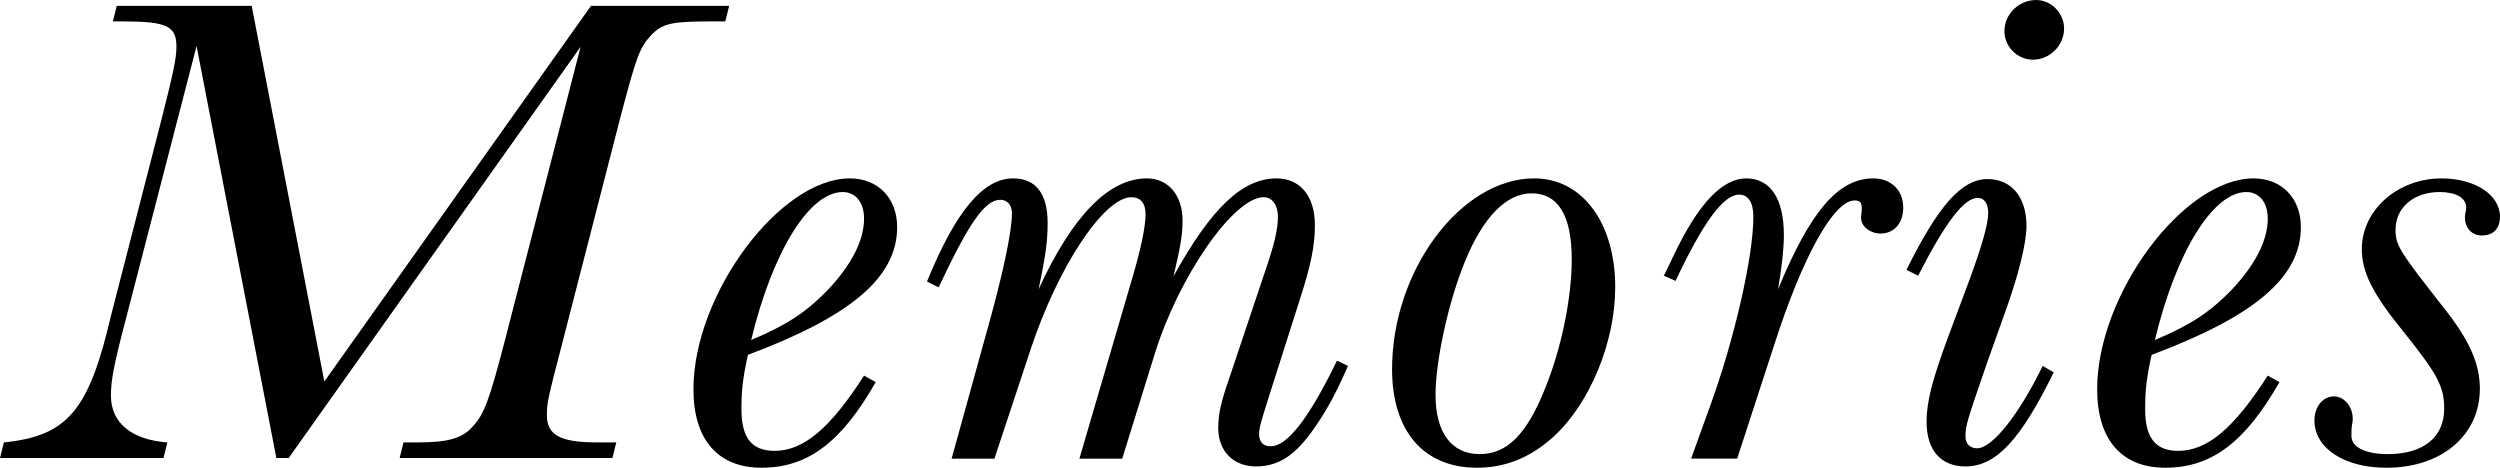
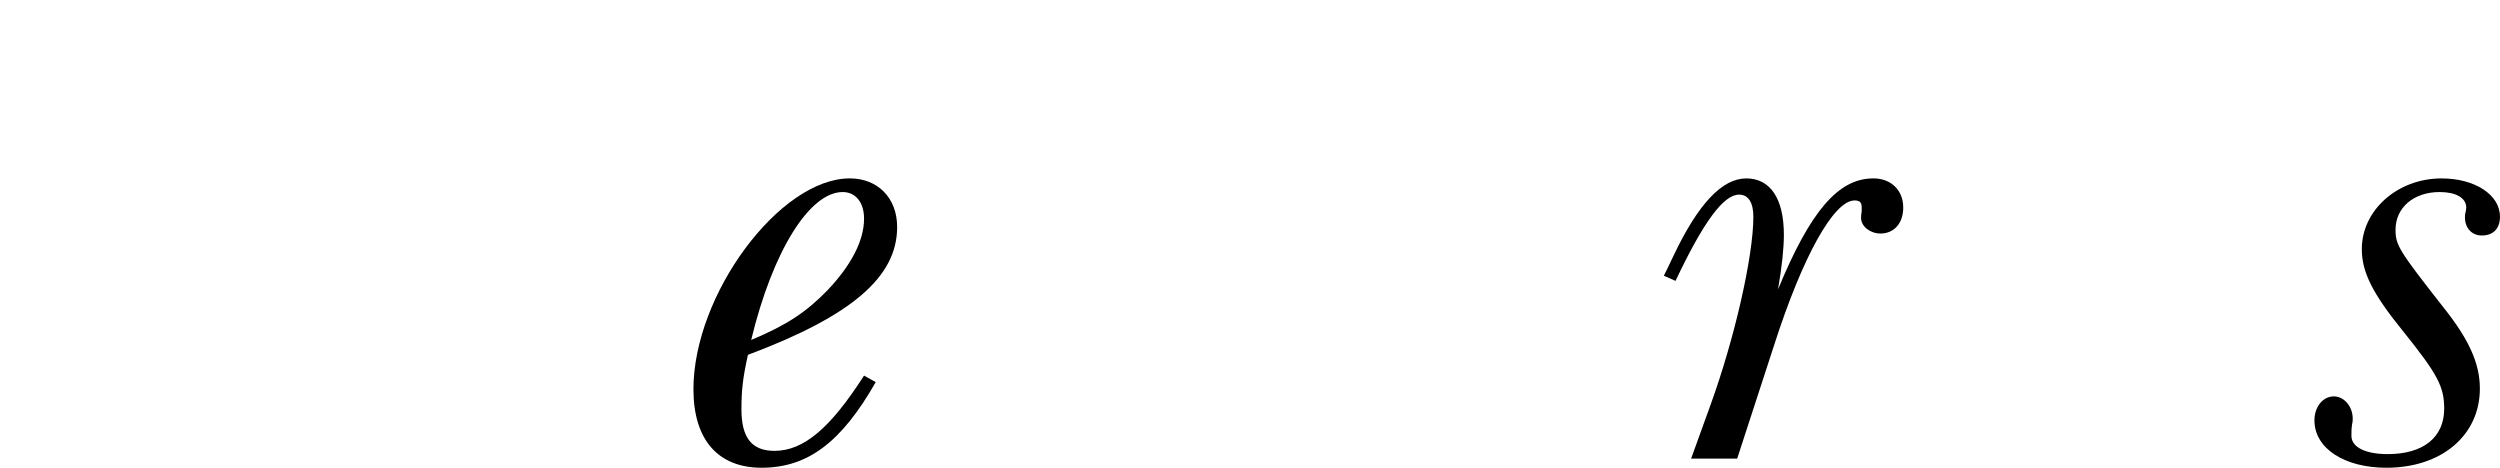
<svg xmlns="http://www.w3.org/2000/svg" id="_イヤー_2" viewBox="0 0 142.597 26.679">
  <g id="design">
    <g>
-       <path d="M41.591,.333l-.222,.888h-.814c-2.22,0-2.775,.111-3.404,.777-.666,.703-.851,1.221-1.776,4.736l-3.256,12.655c-.888,3.404-.925,3.589-.925,4.292,0,1.147,.777,1.554,2.886,1.554h1.073l-.222,.888h-12.137l.222-.888h.777c1.739,0,2.59-.222,3.182-.925,.629-.666,.925-1.443,1.813-4.848L33.118,2.665,16.466,26.124h-.703L11.212,2.627l-3.996,15.43c-.74,2.812-.888,3.626-.888,4.514,0,1.554,1.184,2.516,3.219,2.664l-.222,.888H0l.222-.888c3.626-.37,4.847-1.813,6.105-7.215l2.886-11.212c.666-2.627,.851-3.478,.851-4.144,0-1.184-.555-1.443-3.071-1.443h-.555l.222-.888h7.696l4.145,21.425L33.709,.333h7.881Z" />
      <path d="M49.951,21.795c-1.961,3.441-3.885,4.884-6.513,4.884-2.479,0-3.885-1.591-3.885-4.478,0-5.402,4.921-12.026,8.918-12.026,1.591,0,2.701,1.11,2.701,2.775,0,2.849-2.59,5.069-8.511,7.29-.296,1.332-.37,2.035-.37,3.108,0,1.628,.592,2.368,1.887,2.368,1.665,0,3.182-1.295,5.106-4.292l.666,.37Zm-2.738-5.254c1.332-1.406,2.072-2.812,2.072-4.07,0-.925-.481-1.517-1.221-1.517-1.887,0-3.996,3.367-5.217,8.437,2.035-.851,3.145-1.591,4.366-2.849Z" />
-       <path d="M54.279,26.161l1.924-6.957c.999-3.515,1.517-5.995,1.517-7.031,0-.481-.259-.777-.666-.777-.888,0-1.813,1.369-3.515,4.996l-.666-.333c1.665-4.07,3.219-5.884,4.921-5.884,1.295,0,1.961,.888,1.961,2.516,0,1-.074,1.702-.518,3.812,1.924-4.181,3.997-6.328,6.18-6.328,1.221,0,2.035,.962,2.035,2.405,0,.777-.111,1.48-.518,3.182,2.146-3.885,3.922-5.587,5.883-5.587,1.332,0,2.183,.999,2.183,2.665,0,1.184-.222,2.257-.851,4.218l-1.85,5.809c-.37,1.184-.481,1.554-.481,1.887,0,.444,.222,.703,.666,.703,.925,0,2.183-1.591,3.774-4.884l.629,.296c-.629,1.443-1.147,2.442-1.924,3.552-1.073,1.554-2.035,2.183-3.33,2.183-1.295,0-2.146-.888-2.146-2.183,0-.777,.148-1.48,.629-2.849l1.998-5.958c.592-1.702,.777-2.553,.777-3.256,0-.666-.333-1.11-.814-1.11-1.702,0-4.848,4.514-6.217,8.955l-1.85,5.958h-2.442l3.034-10.361c.481-1.628,.74-2.886,.74-3.589,0-.629-.296-.962-.814-.962-1.554,0-4.181,3.959-5.735,8.659l-2.072,6.253h-2.442Z" />
-       <path d="M92.13,16.393c0,3.108-1.443,6.623-3.515,8.51-1.295,1.184-2.738,1.776-4.366,1.776-3.034,0-4.847-2.072-4.847-5.625,0-5.625,3.922-10.879,8.104-10.879,2.738,0,4.625,2.516,4.625,6.217Zm-8.584-1.443c-.925,2.257-1.665,5.625-1.665,7.585,0,2.146,.925,3.367,2.516,3.367,1.554,0,2.664-1.11,3.7-3.663,.962-2.331,1.554-5.254,1.554-7.438,0-2.516-.777-3.774-2.294-3.774-1.443,0-2.775,1.369-3.812,3.922Z" />
      <path d="M96.458,26.161l1.11-3.071c1.369-3.774,2.442-8.474,2.442-10.731,0-.814-.296-1.258-.814-1.258-.888,0-2.035,1.554-3.626,4.921l-.666-.296c.111-.222,.296-.592,.555-1.147,1.406-2.96,2.775-4.403,4.145-4.403s2.146,1.147,2.146,3.219c0,.777-.111,1.813-.333,3.108,1.85-4.478,3.441-6.328,5.439-6.328,.999,0,1.702,.666,1.702,1.665,0,.888-.518,1.48-1.295,1.48-.592,0-1.11-.407-1.11-.888,0-.037,0-.185,.037-.407v-.185c0-.296-.111-.407-.407-.407-1.184,0-2.96,3.182-4.588,8.251l-2.109,6.476h-2.627Z" />
-       <path d="M117.141,21.24c-1.887,3.848-3.293,5.365-5.032,5.365-1.406,0-2.22-.925-2.22-2.553,0-1.147,.333-2.405,1.221-4.81l1.258-3.367c.703-1.924,1.036-3.108,1.036-3.737,0-.518-.222-.851-.592-.851-.777,0-1.813,1.332-3.404,4.44l-.666-.333c1.813-3.663,3.145-5.18,4.625-5.18,1.369,0,2.22,1.036,2.22,2.664,0,1.036-.481,2.923-1.295,5.144l-.962,2.701c-1.147,3.33-1.221,3.552-1.221,4.181,0,.407,.259,.666,.666,.666,.851,0,2.368-1.887,3.737-4.699l.629,.37Zm.592-19.611c0,.962-.814,1.776-1.776,1.776-.888,0-1.628-.74-1.628-1.628,0-.962,.814-1.776,1.813-1.776,.851,0,1.591,.74,1.591,1.628Z" />
-       <path d="M130.017,21.795c-1.961,3.441-3.885,4.884-6.513,4.884-2.479,0-3.885-1.591-3.885-4.478,0-5.402,4.921-12.026,8.918-12.026,1.591,0,2.701,1.11,2.701,2.775,0,2.849-2.59,5.069-8.511,7.29-.296,1.332-.37,2.035-.37,3.108,0,1.628,.592,2.368,1.887,2.368,1.665,0,3.182-1.295,5.106-4.292l.666,.37Zm-2.738-5.254c1.332-1.406,2.072-2.812,2.072-4.07,0-.925-.481-1.517-1.221-1.517-1.887,0-3.996,3.367-5.217,8.437,2.035-.851,3.145-1.591,4.366-2.849Z" />
      <path d="M134.197,23.867c0,.074,0,.185-.037,.333-.037,.259-.037,.407-.037,.666,0,.629,.777,1.036,2.072,1.036,2.035,0,3.219-.962,3.219-2.59,0-1.258-.37-1.961-2.331-4.403-1.776-2.183-2.368-3.404-2.368-4.7,0-2.22,2.035-4.033,4.551-4.033,1.887,0,3.33,.925,3.33,2.183,0,.666-.37,1.073-1.036,1.073-.555,0-.962-.407-.962-1.036,0-.074,0-.185,.037-.296q.037-.185,.037-.259c0-.555-.592-.888-1.517-.888-1.48,0-2.516,.888-2.516,2.146,0,.888,.185,1.184,2.738,4.44,1.443,1.813,2.072,3.182,2.072,4.625,0,2.665-2.183,4.515-5.329,4.515-2.405,0-4.107-1.11-4.107-2.701,0-.777,.481-1.369,1.11-1.369,.592,0,1.073,.592,1.073,1.258Z" />
    </g>
  </g>
</svg>